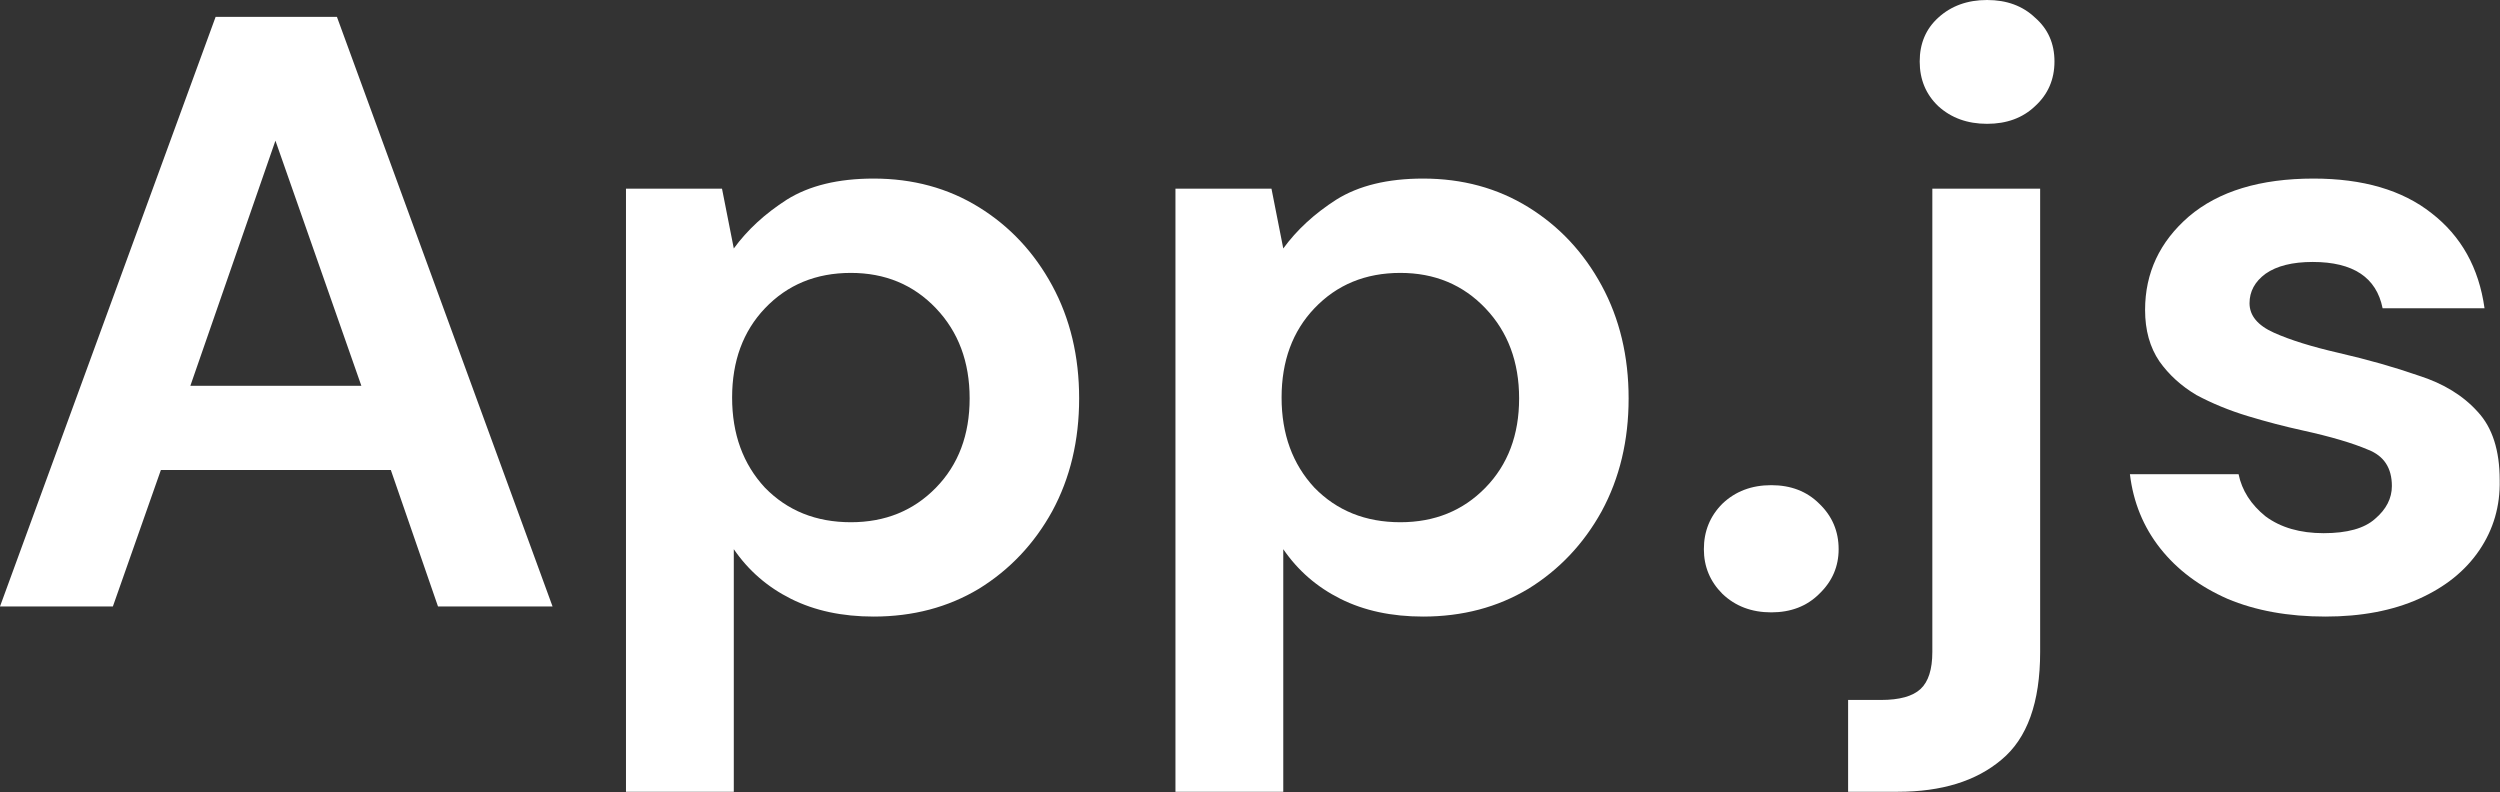
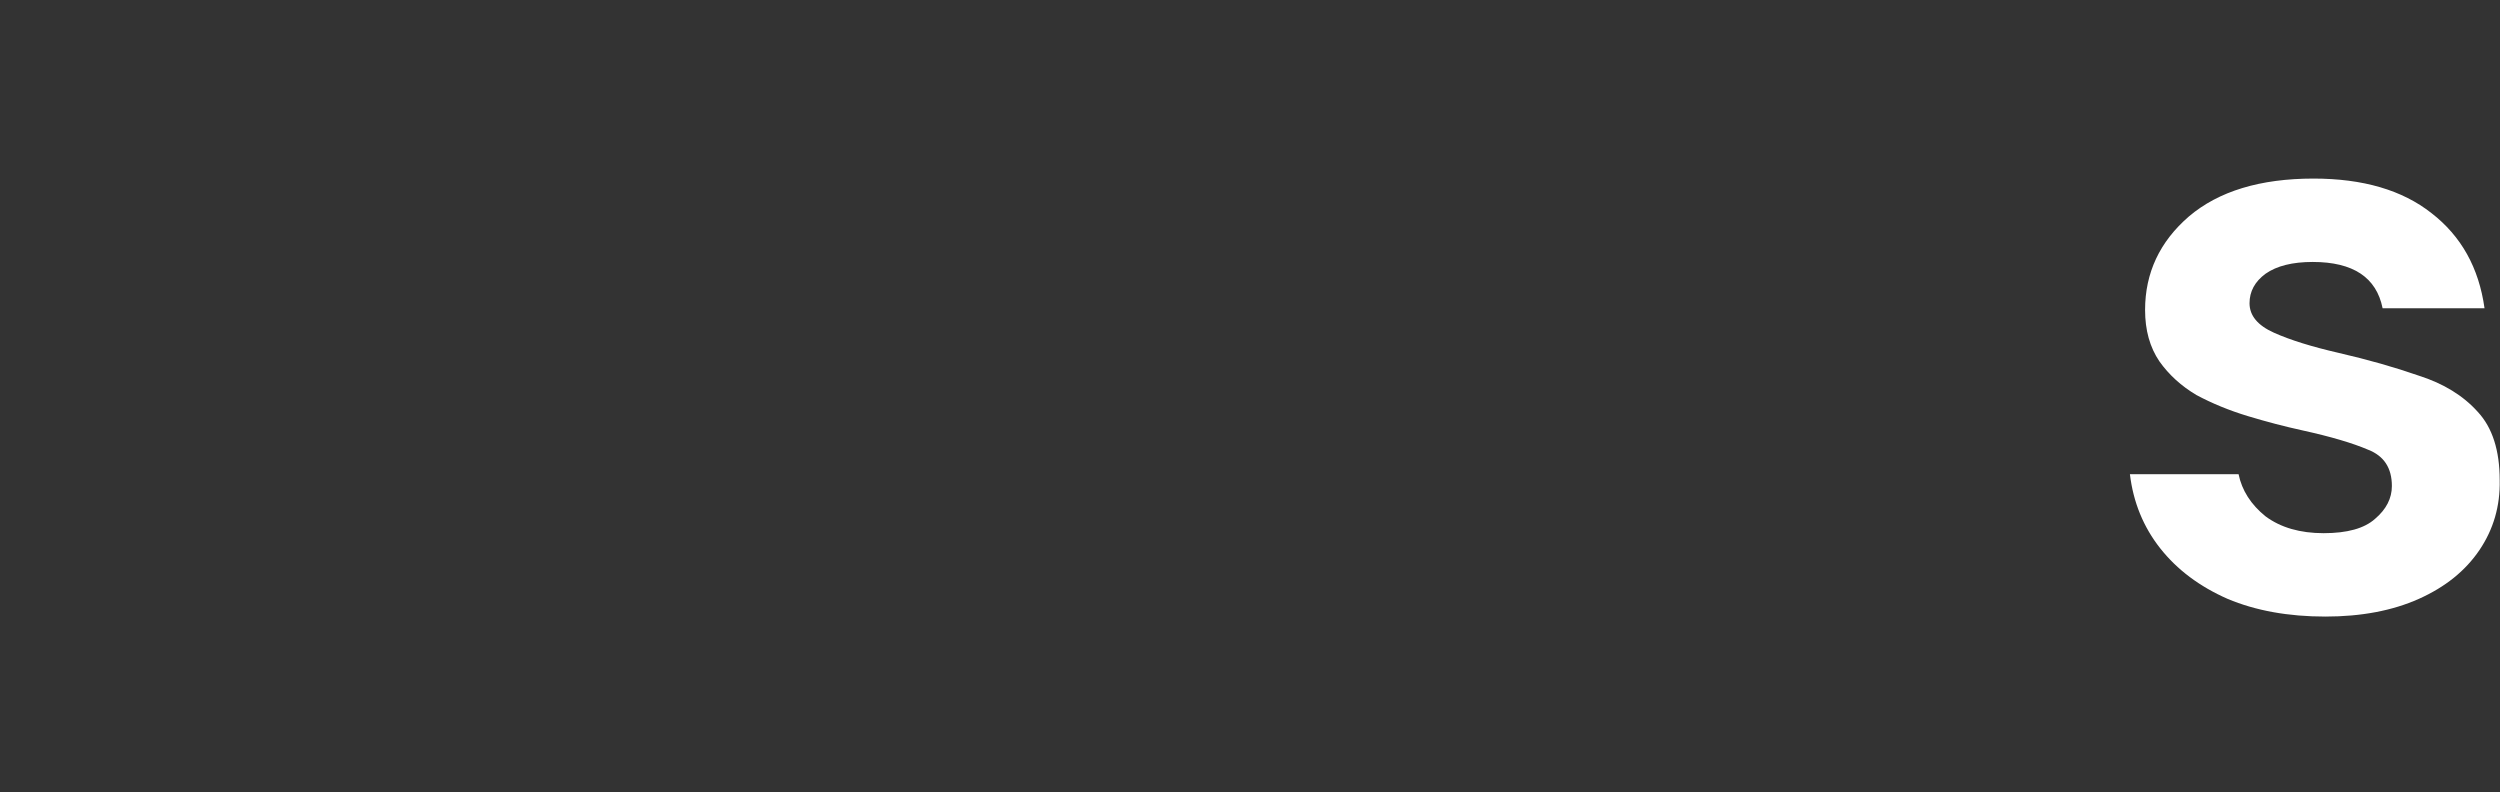
<svg xmlns="http://www.w3.org/2000/svg" width="650" height="206" viewBox="0 0 650 206" fill="none">
  <rect x="0" y="0" width="650" height="206" fill="#333333" stroke="none" />
  <path d="M604.587 160.308C594.951 160.308 586.483 158.775 579.183 155.709C571.883 152.497 566.043 148.117 561.663 142.569C557.283 137.021 554.655 130.597 553.779 123.297H582.03C582.906 127.531 585.242 131.181 589.038 134.247C592.98 137.167 598.017 138.627 604.149 138.627C610.281 138.627 614.734 137.386 617.508 134.904C620.428 132.422 621.888 129.575 621.888 126.363C621.888 121.691 619.844 118.552 615.756 116.946C611.668 115.194 605.974 113.515 598.674 111.909C594.002 110.887 589.257 109.646 584.439 108.186C579.621 106.726 575.168 104.901 571.08 102.711C567.138 100.375 563.926 97.455 561.444 93.951C558.962 90.301 557.721 85.848 557.721 80.592C557.721 70.956 561.517 62.853 569.109 56.283C576.847 49.713 587.651 46.428 601.521 46.428C614.369 46.428 624.589 49.421 632.181 55.407C639.919 61.393 644.518 69.642 645.978 80.154H619.479C617.873 72.124 611.814 68.109 601.302 68.109C596.046 68.109 591.958 69.131 589.038 71.175C586.264 73.219 584.877 75.774 584.877 78.84C584.877 82.052 586.994 84.607 591.228 86.505C595.462 88.403 601.083 90.155 608.091 91.761C615.683 93.513 622.618 95.484 628.896 97.674C635.32 99.718 640.43 102.857 644.226 107.091C648.022 111.179 649.92 117.092 649.92 124.83C650.066 131.546 648.314 137.605 644.664 143.007C641.014 148.409 635.758 152.643 628.896 155.709C622.034 158.775 613.931 160.308 604.587 160.308Z" fill="white" />
-   <path d="M516.642 32.193C511.532 32.193 507.298 30.66 503.94 27.594C500.728 24.528 499.122 20.659 499.122 15.987C499.122 11.315 500.728 7.519 503.94 4.599C507.298 1.533 511.532 0 516.642 0C521.752 0 525.913 1.533 529.125 4.599C532.483 7.519 534.162 11.315 534.162 15.987C534.162 20.659 532.483 24.528 529.125 27.594C525.913 30.66 521.752 32.193 516.642 32.193ZM480.507 205.86V181.989H489.048C493.866 181.989 497.297 181.04 499.341 179.142C501.385 177.244 502.407 174.032 502.407 169.506V49.056H530.439V169.506C530.439 182.646 527.081 191.99 520.365 197.538C513.795 203.086 504.816 205.86 493.428 205.86H480.507Z" fill="white" />
-   <path d="M460.526 159.214C455.416 159.214 451.182 157.608 447.824 154.396C444.612 151.184 443.006 147.315 443.006 142.789C443.006 138.117 444.612 134.175 447.824 130.963C451.182 127.751 455.416 126.145 460.526 126.145C465.636 126.145 469.797 127.751 473.009 130.963C476.367 134.175 478.046 138.117 478.046 142.789C478.046 147.315 476.367 151.184 473.009 154.396C469.797 157.608 465.636 159.214 460.526 159.214Z" fill="white" />
-   <path d="M305.618 205.86V49.056H330.584L333.65 64.605C337.154 59.787 341.753 55.553 347.447 51.903C353.287 48.253 360.806 46.428 370.004 46.428C380.224 46.428 389.349 48.91 397.379 53.874C405.409 58.838 411.76 65.627 416.432 74.241C421.104 82.855 423.44 92.637 423.44 103.587C423.44 114.537 421.104 124.319 416.432 132.933C411.76 141.401 405.409 148.117 397.379 153.081C389.349 157.899 380.224 160.308 370.004 160.308C361.828 160.308 354.674 158.775 348.542 155.709C342.41 152.643 337.446 148.336 333.65 142.788V205.86H305.618ZM364.091 135.78C372.997 135.78 380.37 132.787 386.21 126.801C392.05 120.815 394.97 113.077 394.97 103.587C394.97 94.097 392.05 86.286 386.21 80.154C380.37 74.022 372.997 70.956 364.091 70.956C355.039 70.956 347.593 74.022 341.753 80.154C336.059 86.14 333.212 93.878 333.212 103.368C333.212 112.858 336.059 120.669 341.753 126.801C347.593 132.787 355.039 135.78 364.091 135.78Z" fill="white" />
-   <path d="M162.755 205.86V49.056H187.721L190.787 64.605C194.291 59.787 198.89 55.553 204.584 51.903C210.424 48.253 217.943 46.428 227.141 46.428C237.361 46.428 246.486 48.91 254.516 53.874C262.546 58.838 268.897 65.627 273.569 74.241C278.241 82.855 280.577 92.637 280.577 103.587C280.577 114.537 278.241 124.319 273.569 132.933C268.897 141.401 262.546 148.117 254.516 153.081C246.486 157.899 237.361 160.308 227.141 160.308C218.965 160.308 211.811 158.775 205.679 155.709C199.547 152.643 194.583 148.336 190.787 142.788V205.86H162.755ZM221.228 135.78C230.134 135.78 237.507 132.787 243.347 126.801C249.187 120.815 252.107 113.077 252.107 103.587C252.107 94.097 249.187 86.286 243.347 80.154C237.507 74.022 230.134 70.956 221.228 70.956C212.176 70.956 204.73 74.022 198.89 80.154C193.196 86.14 190.349 93.878 190.349 103.368C190.349 112.858 193.196 120.669 198.89 126.801C204.73 132.787 212.176 135.78 221.228 135.78Z" fill="white" />
-   <path d="M0 157.68L56.064 4.38H87.6L143.664 157.68H113.88L101.616 122.202H41.829L29.346 157.68H0ZM49.494 100.302H93.951L71.613 36.573L49.494 100.302Z" fill="white" />
</svg>